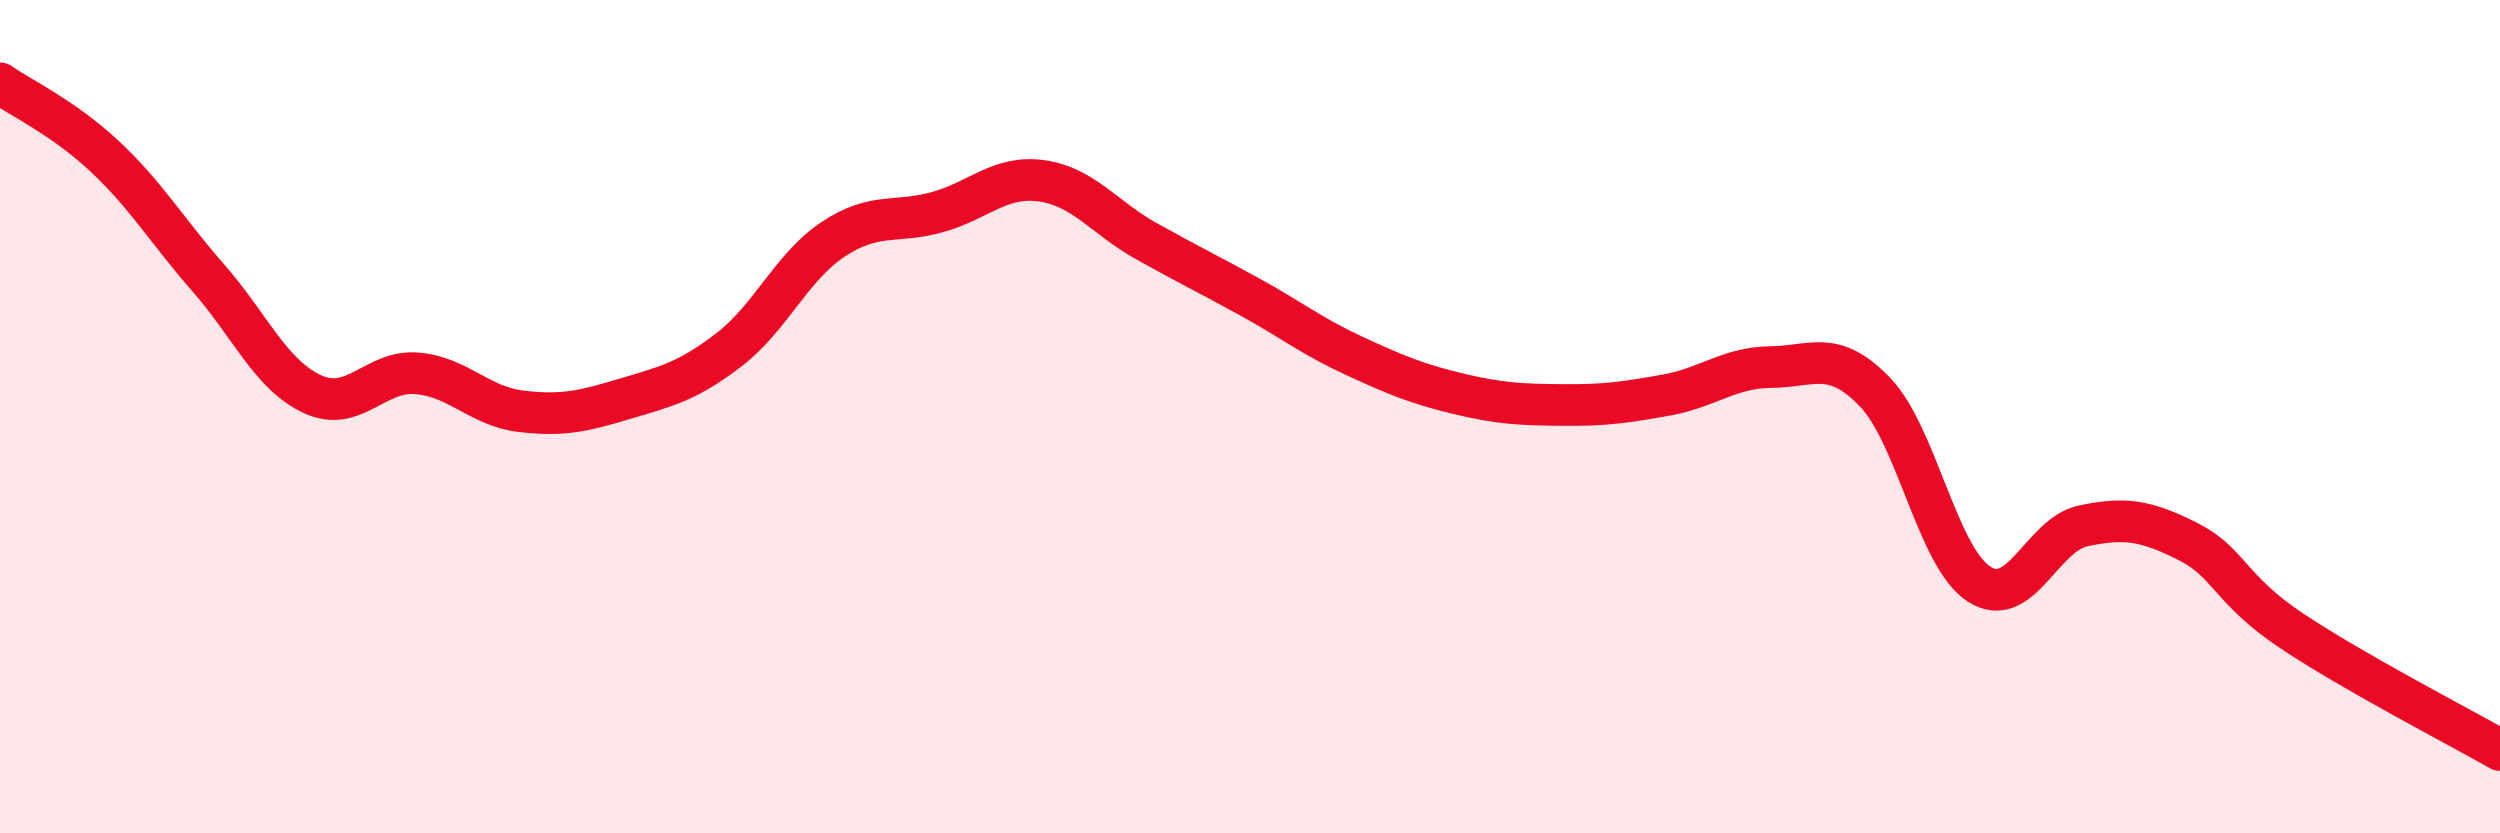
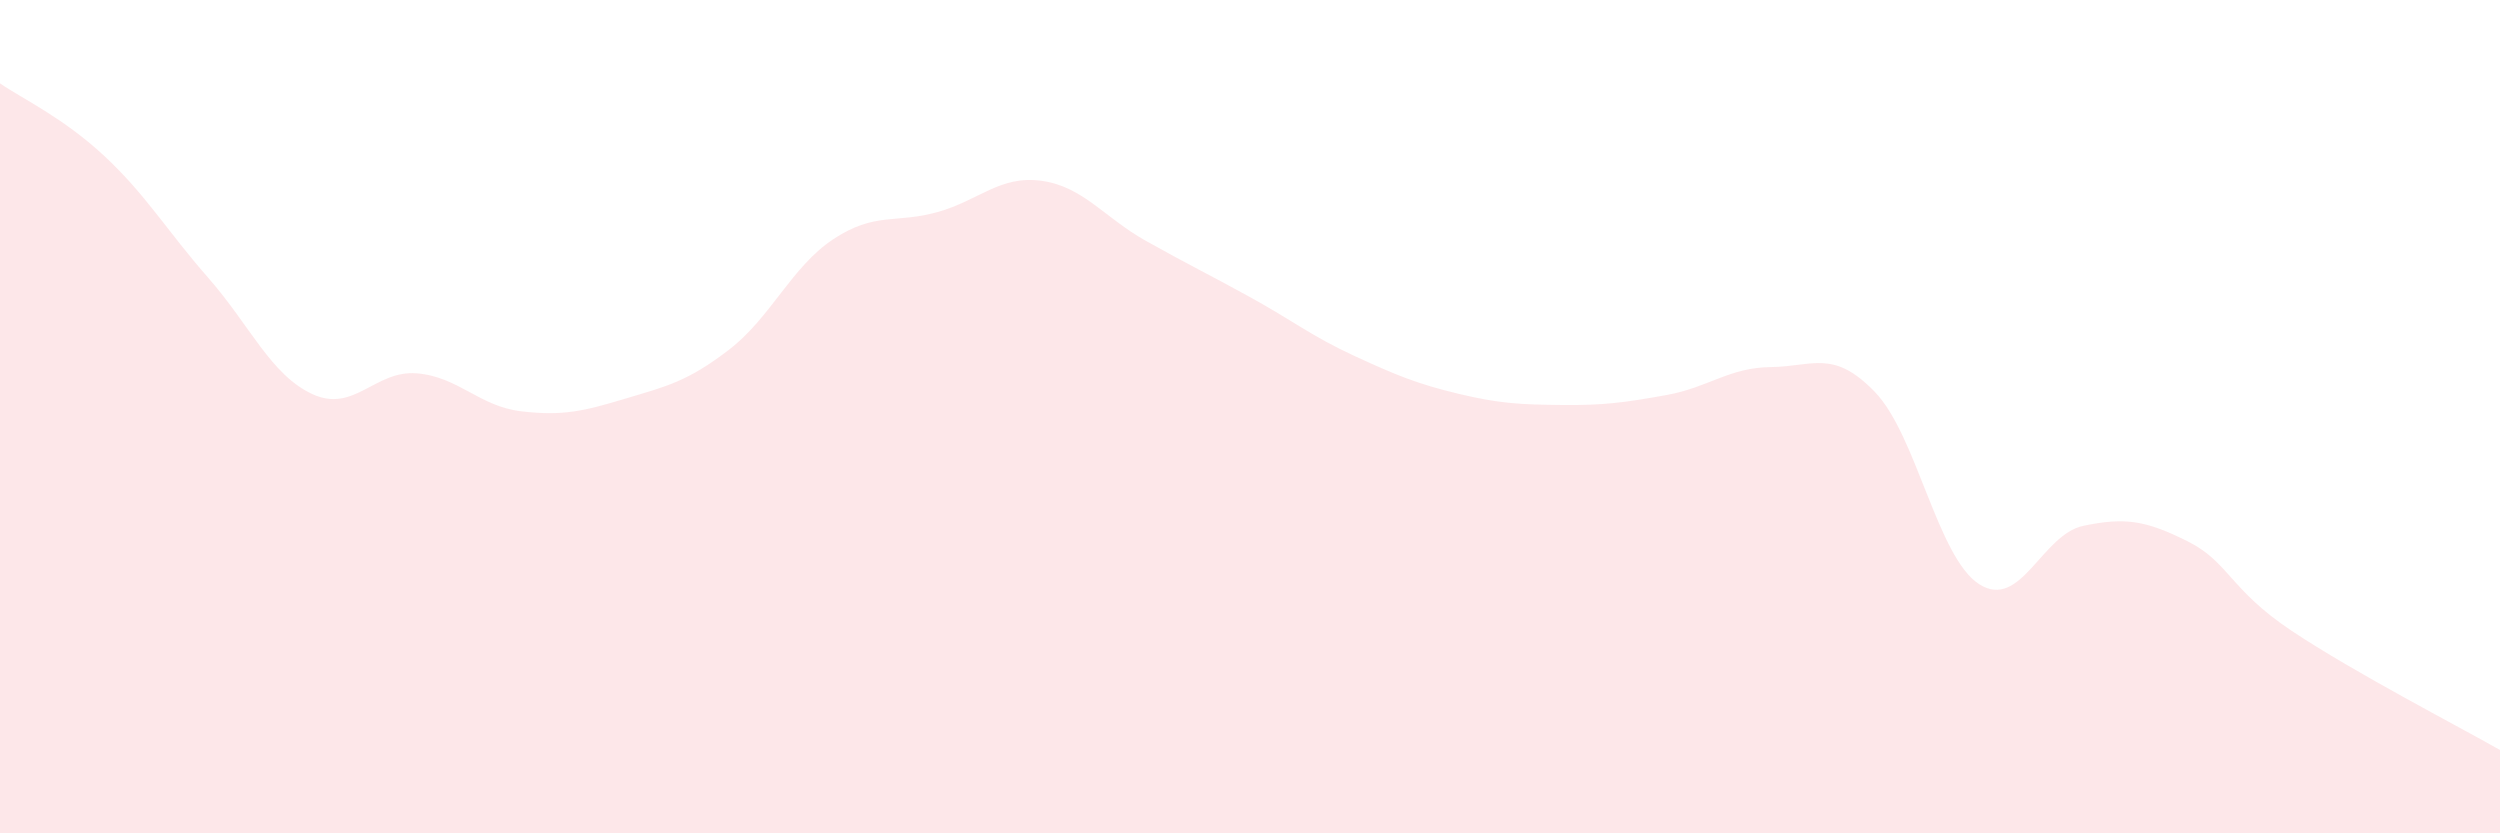
<svg xmlns="http://www.w3.org/2000/svg" width="60" height="20" viewBox="0 0 60 20">
  <path d="M 0,2 C 0.5,2.35 1.5,2.81 2.5,3.74 C 3.5,4.67 4,5.53 5,6.67 C 6,7.81 6.5,9 7.5,9.46 C 8.5,9.92 9,8.88 10,8.96 C 11,9.04 11.5,9.75 12.5,9.87 C 13.5,9.99 14,9.87 15,9.57 C 16,9.27 16.5,9.16 17.5,8.39 C 18.5,7.62 19,6.4 20,5.74 C 21,5.08 21.5,5.37 22.5,5.09 C 23.5,4.81 24,4.2 25,4.34 C 26,4.48 26.5,5.22 27.5,5.78 C 28.5,6.34 29,6.58 30,7.13 C 31,7.68 31.5,8.08 32.5,8.54 C 33.5,9 34,9.21 35,9.45 C 36,9.69 36.5,9.71 37.5,9.72 C 38.5,9.73 39,9.66 40,9.48 C 41,9.3 41.5,8.82 42.5,8.81 C 43.5,8.8 44,8.37 45,9.41 C 46,10.45 46.5,13.38 47.5,14.02 C 48.5,14.66 49,12.83 50,12.62 C 51,12.41 51.5,12.49 52.5,12.99 C 53.5,13.49 53.5,14.14 55,15.14 C 56.5,16.14 59,17.43 60,18L60 20L0 20Z" fill="#EB0A25" opacity="0.1" stroke-linecap="round" stroke-linejoin="round" />
-   <path d="M 0,2 C 0.5,2.35 1.5,2.81 2.5,3.74 C 3.5,4.67 4,5.53 5,6.67 C 6,7.81 6.5,9 7.5,9.46 C 8.5,9.92 9,8.88 10,8.96 C 11,9.04 11.5,9.75 12.5,9.87 C 13.5,9.99 14,9.87 15,9.57 C 16,9.27 16.5,9.16 17.5,8.39 C 18.5,7.62 19,6.4 20,5.74 C 21,5.08 21.5,5.37 22.5,5.09 C 23.5,4.81 24,4.2 25,4.34 C 26,4.48 26.5,5.22 27.5,5.78 C 28.5,6.34 29,6.58 30,7.13 C 31,7.68 31.5,8.08 32.5,8.54 C 33.5,9 34,9.21 35,9.45 C 36,9.69 36.5,9.71 37.5,9.72 C 38.5,9.73 39,9.66 40,9.48 C 41,9.3 41.5,8.82 42.5,8.81 C 43.5,8.8 44,8.37 45,9.41 C 46,10.45 46.5,13.38 47.5,14.02 C 48.5,14.66 49,12.83 50,12.62 C 51,12.41 51.5,12.49 52.5,12.99 C 53.5,13.49 53.5,14.14 55,15.14 C 56.5,16.14 59,17.43 60,18" stroke="#EB0A25" stroke-width="1" fill="none" stroke-linecap="round" stroke-linejoin="round" />
</svg>